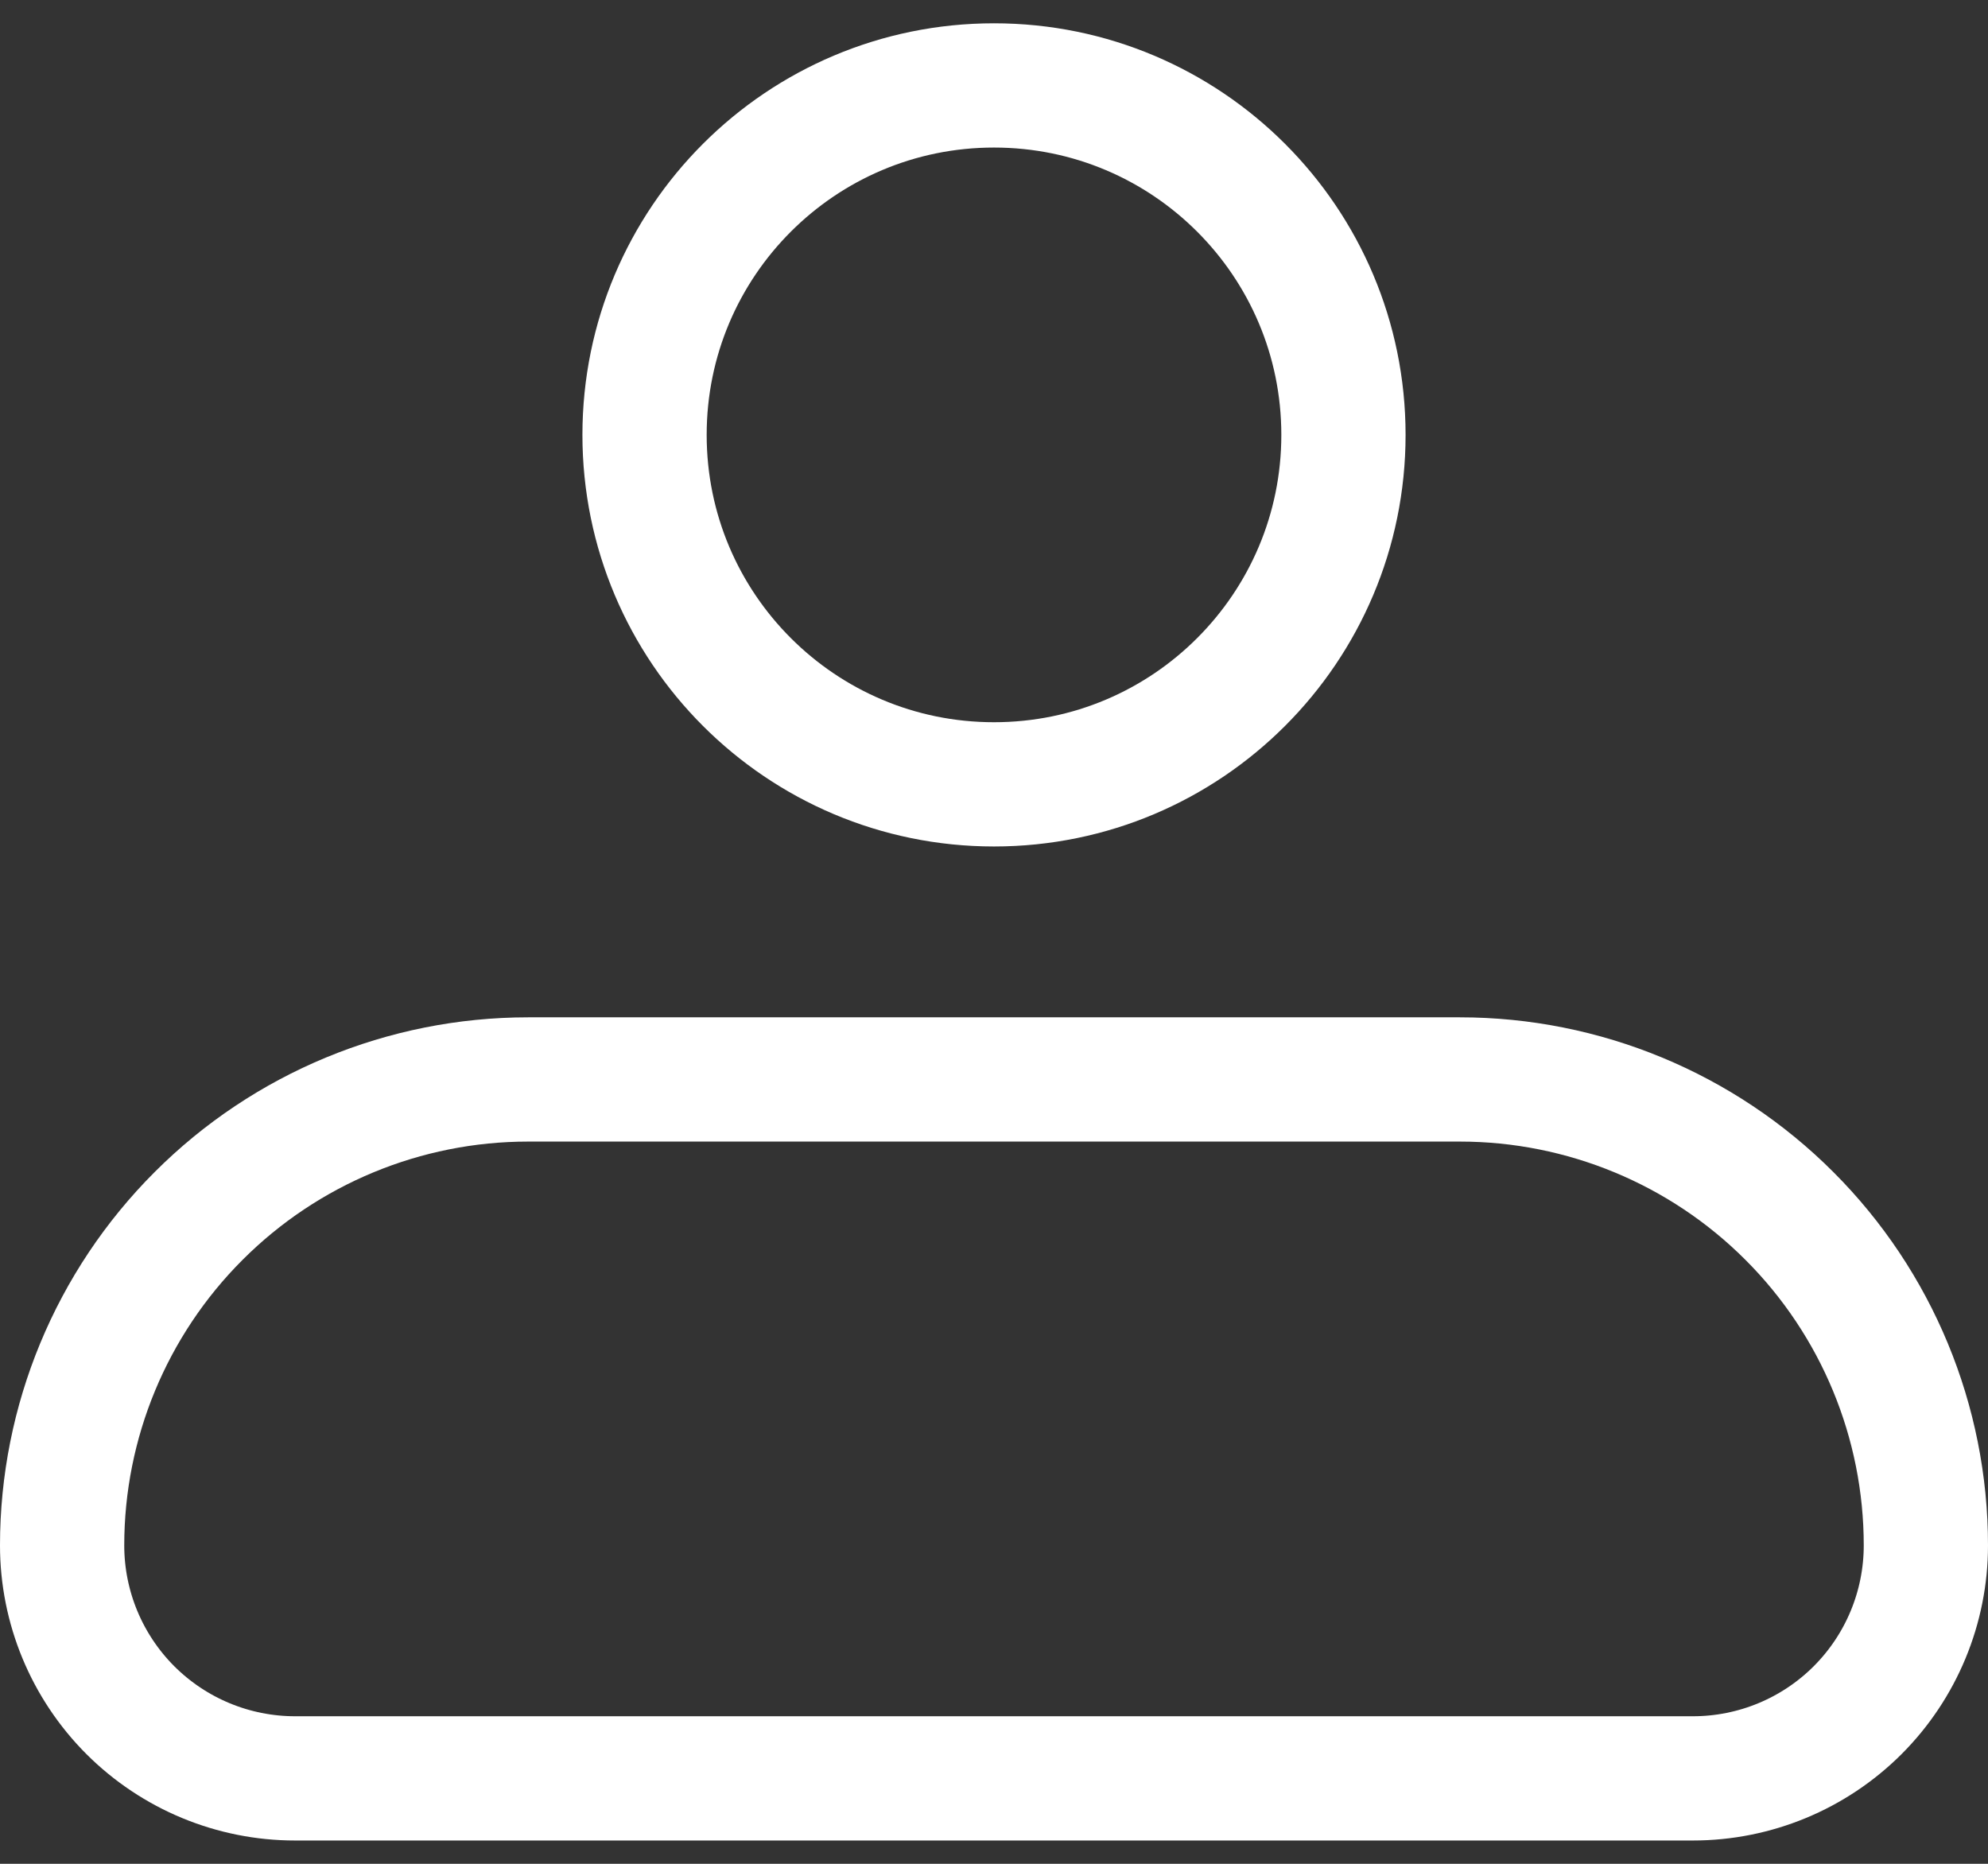
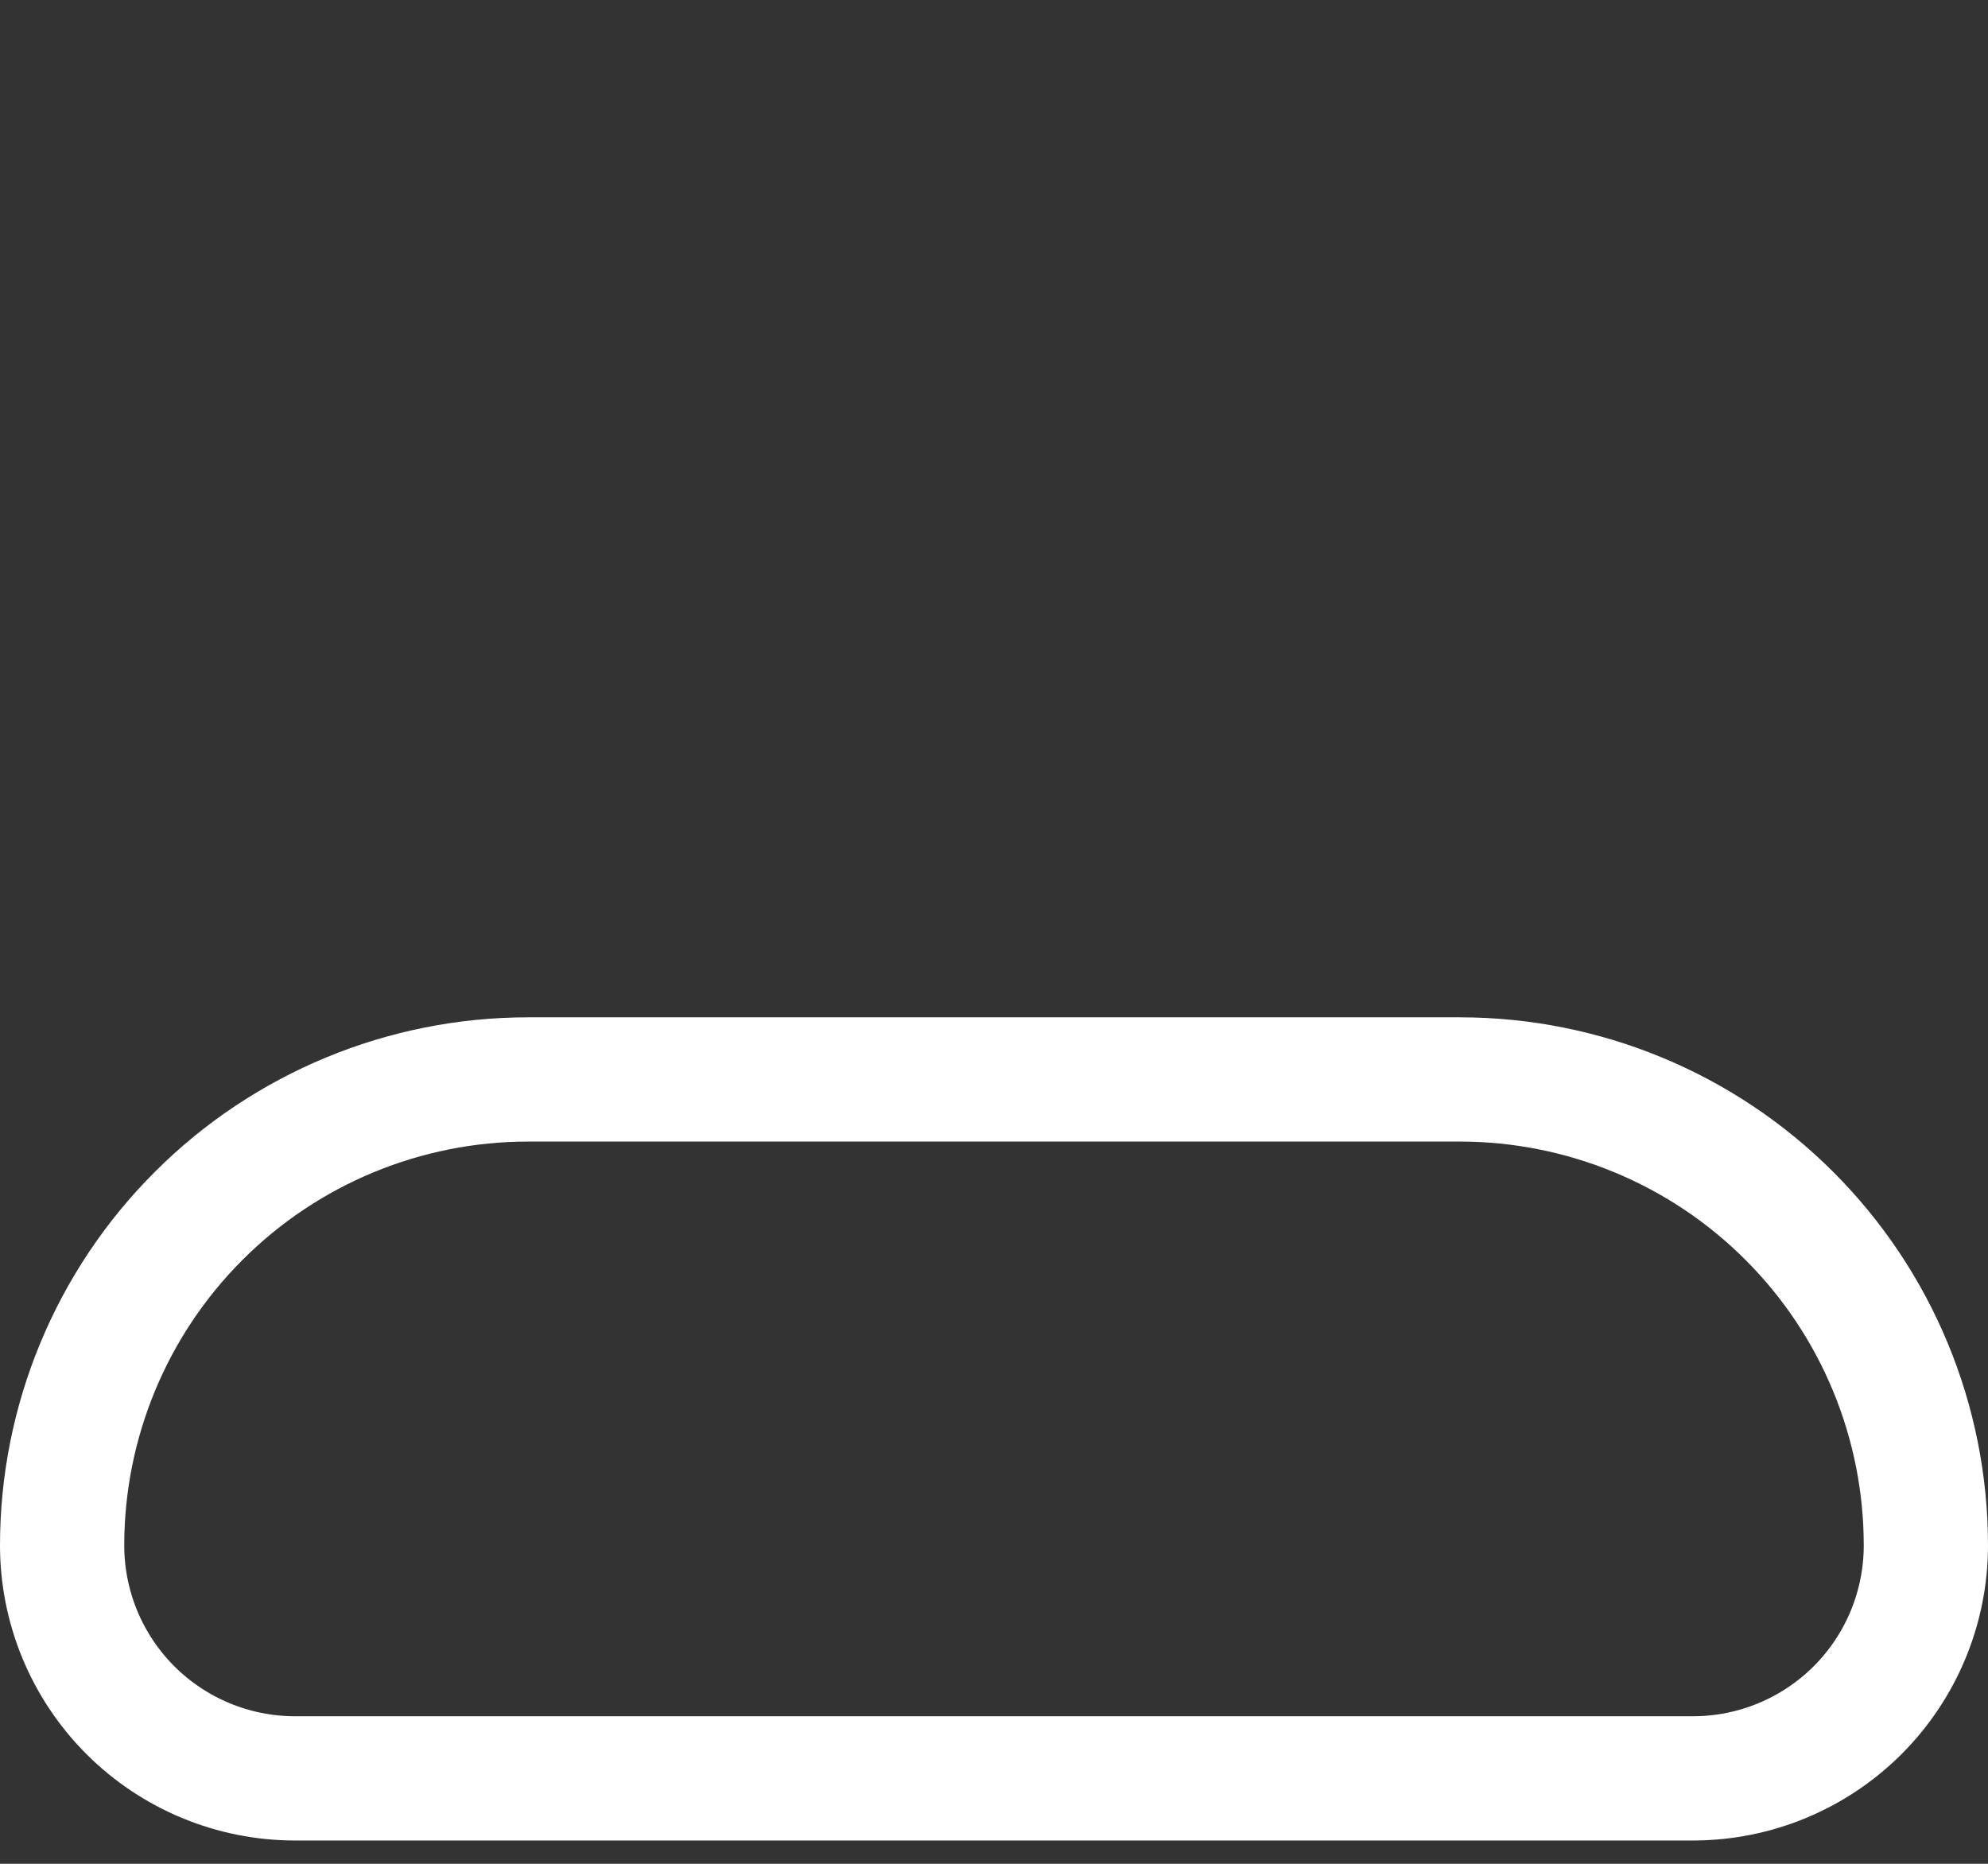
<svg xmlns="http://www.w3.org/2000/svg" width="32" height="30" viewBox="0 0 32 30" fill="none">
  <rect x="0" y="0" width="32" height="30" fill="#333333" stroke="none" />
  <path d="M1 24.875C1 22.886 1.79 20.978 3.197 19.572C4.603 18.165 6.511 17.375 8.5 17.375H23.5C25.489 17.375 27.397 18.165 28.803 19.572C30.21 20.978 31 22.886 31 24.875C31 25.87 30.605 26.823 29.902 27.527C29.198 28.23 28.245 28.625 27.25 28.625H4.75C3.755 28.625 2.802 28.23 2.098 27.527C1.395 26.823 1 25.87 1 24.875Z" stroke="white" stroke-width="2" stroke-linejoin="round" />
-   <path d="M16 12.625C19.107 12.625 21.625 10.107 21.625 7C21.625 3.893 19.107 1.375 16 1.375C12.893 1.375 10.375 3.893 10.375 7C10.375 10.107 12.893 12.625 16 12.625Z" stroke="white" stroke-width="2" />
</svg>